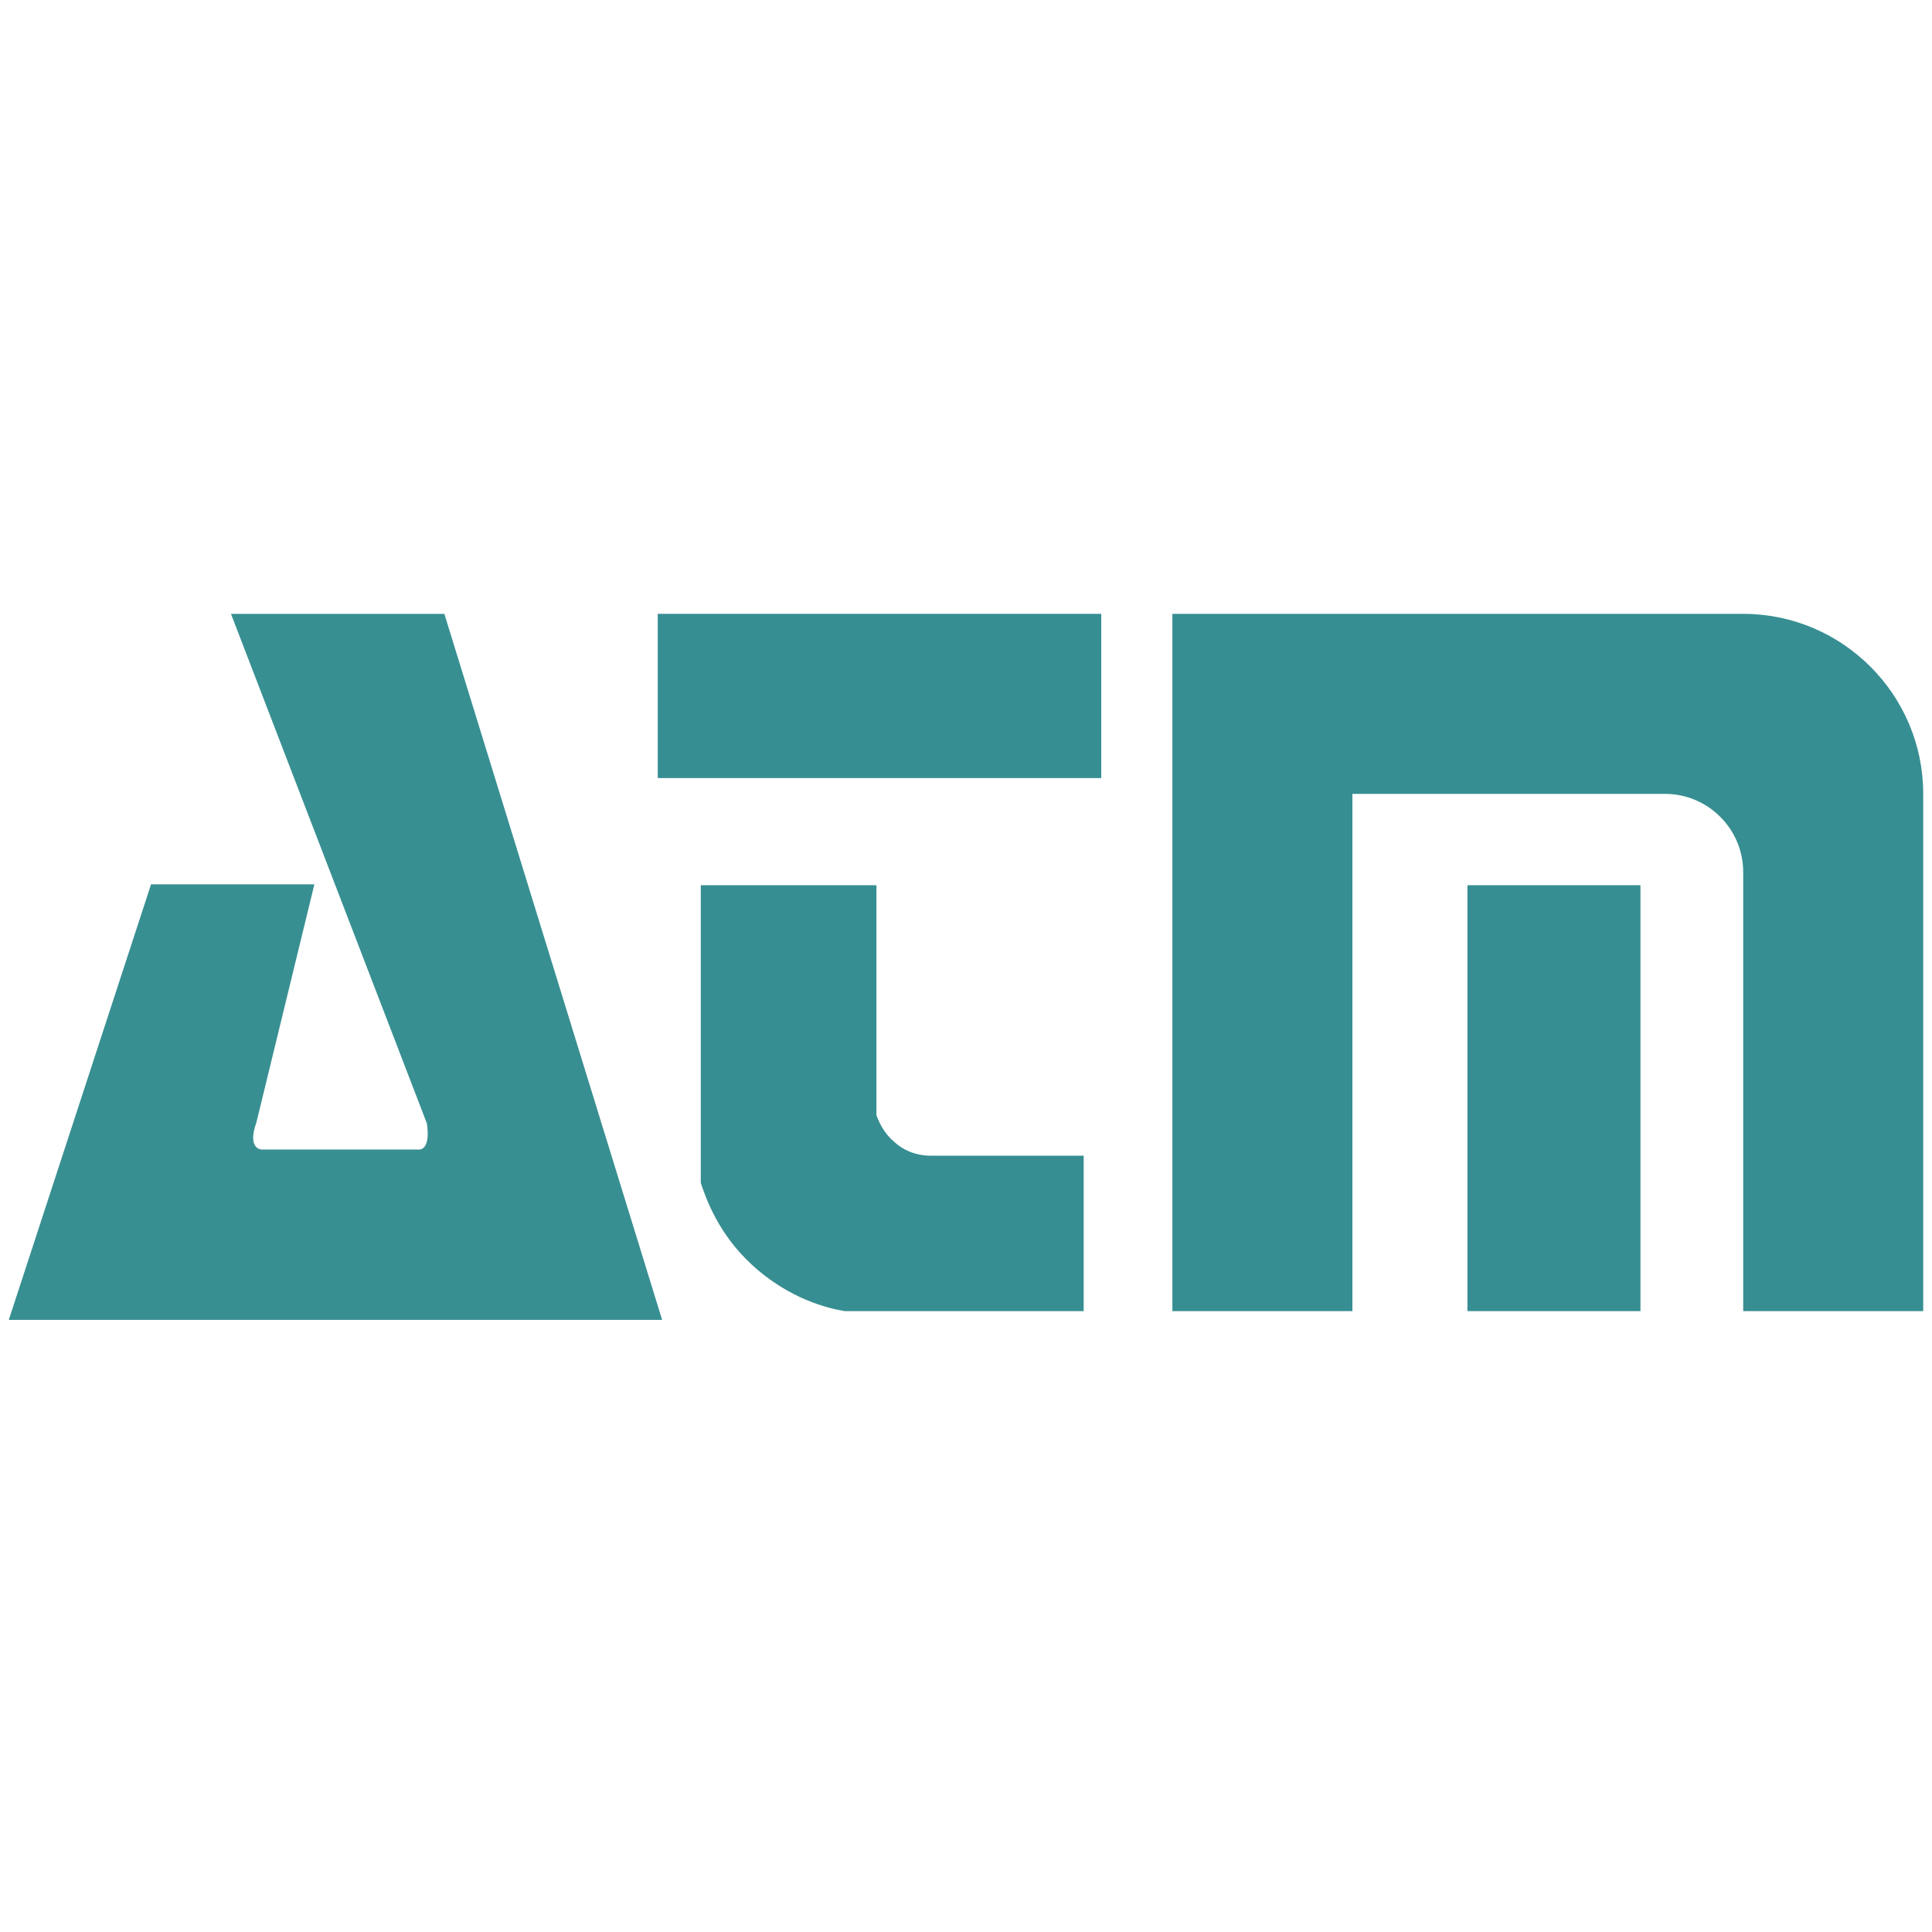
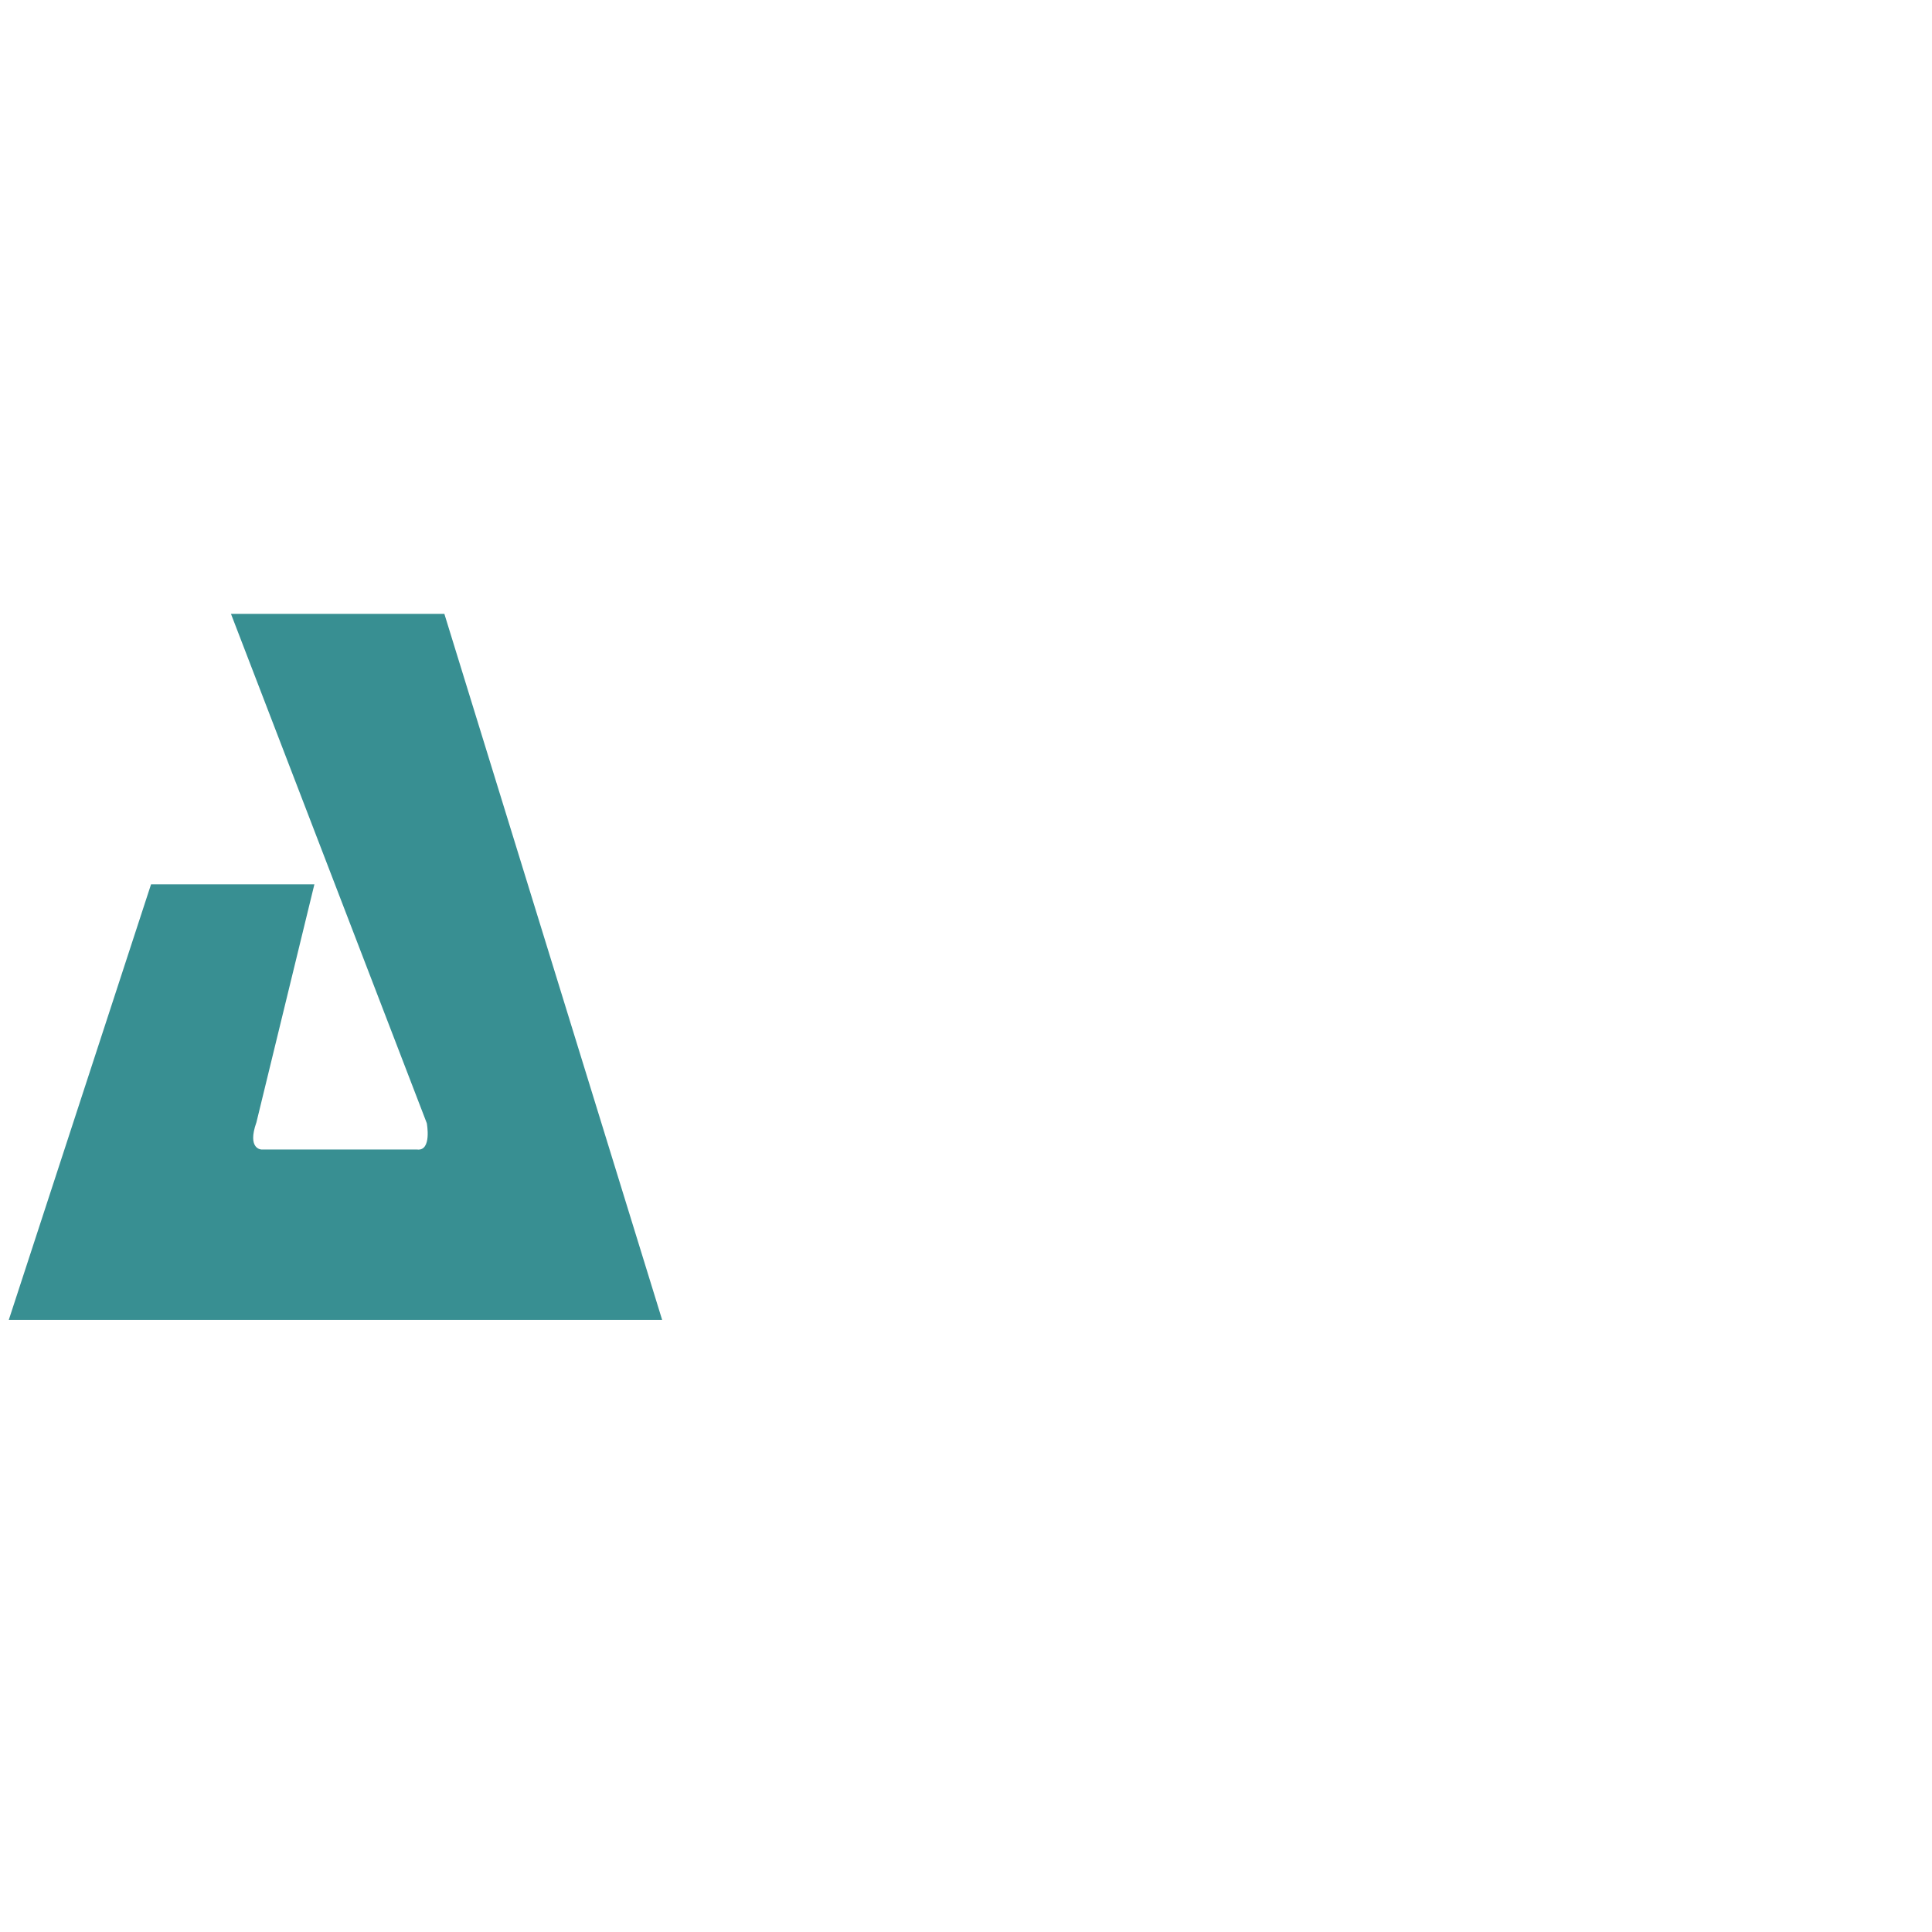
<svg xmlns="http://www.w3.org/2000/svg" id="Layer_1" version="1.1" viewBox="0 0 22 22">
  <defs>
    <style>
      .st0 {
        fill: #388f92;
      }

      .st1 {
        fill: #368e92;
      }
    </style>
  </defs>
  <path class="st0" d="M1.72,10.07L.1,15.03h7.44l-2.48-8.04h-2.43l2.23,5.8s.06.32-.11.3h-1.77s-.17,0-.06-.31l.66-2.71h-1.86Z" />
-   <path class="st1" d="M7.98,10.08v3.39c.06.18.2.58.58.93.42.39.87.5,1.06.53h2.72v-1.77h-1.75c-.06,0-.25-.01-.41-.16-.13-.11-.18-.25-.2-.3v-2.62h-2Z" />
-   <rect class="st1" x="7.49" y="6.99" width="5.05" height="1.87" />
-   <rect class="st1" x="15.26" y="11.52" width="4.85" height="1.97" transform="translate(30.2 -5.18) rotate(90)" />
-   <path class="st1" d="M19.85,6.99h-6.5v7.94h2.05v-5.89h3.56c.49,0,.89.4.89.89v5h2.05v-5.89h0c0-1.13-.92-2.05-2.05-2.05h0Z" />
</svg>